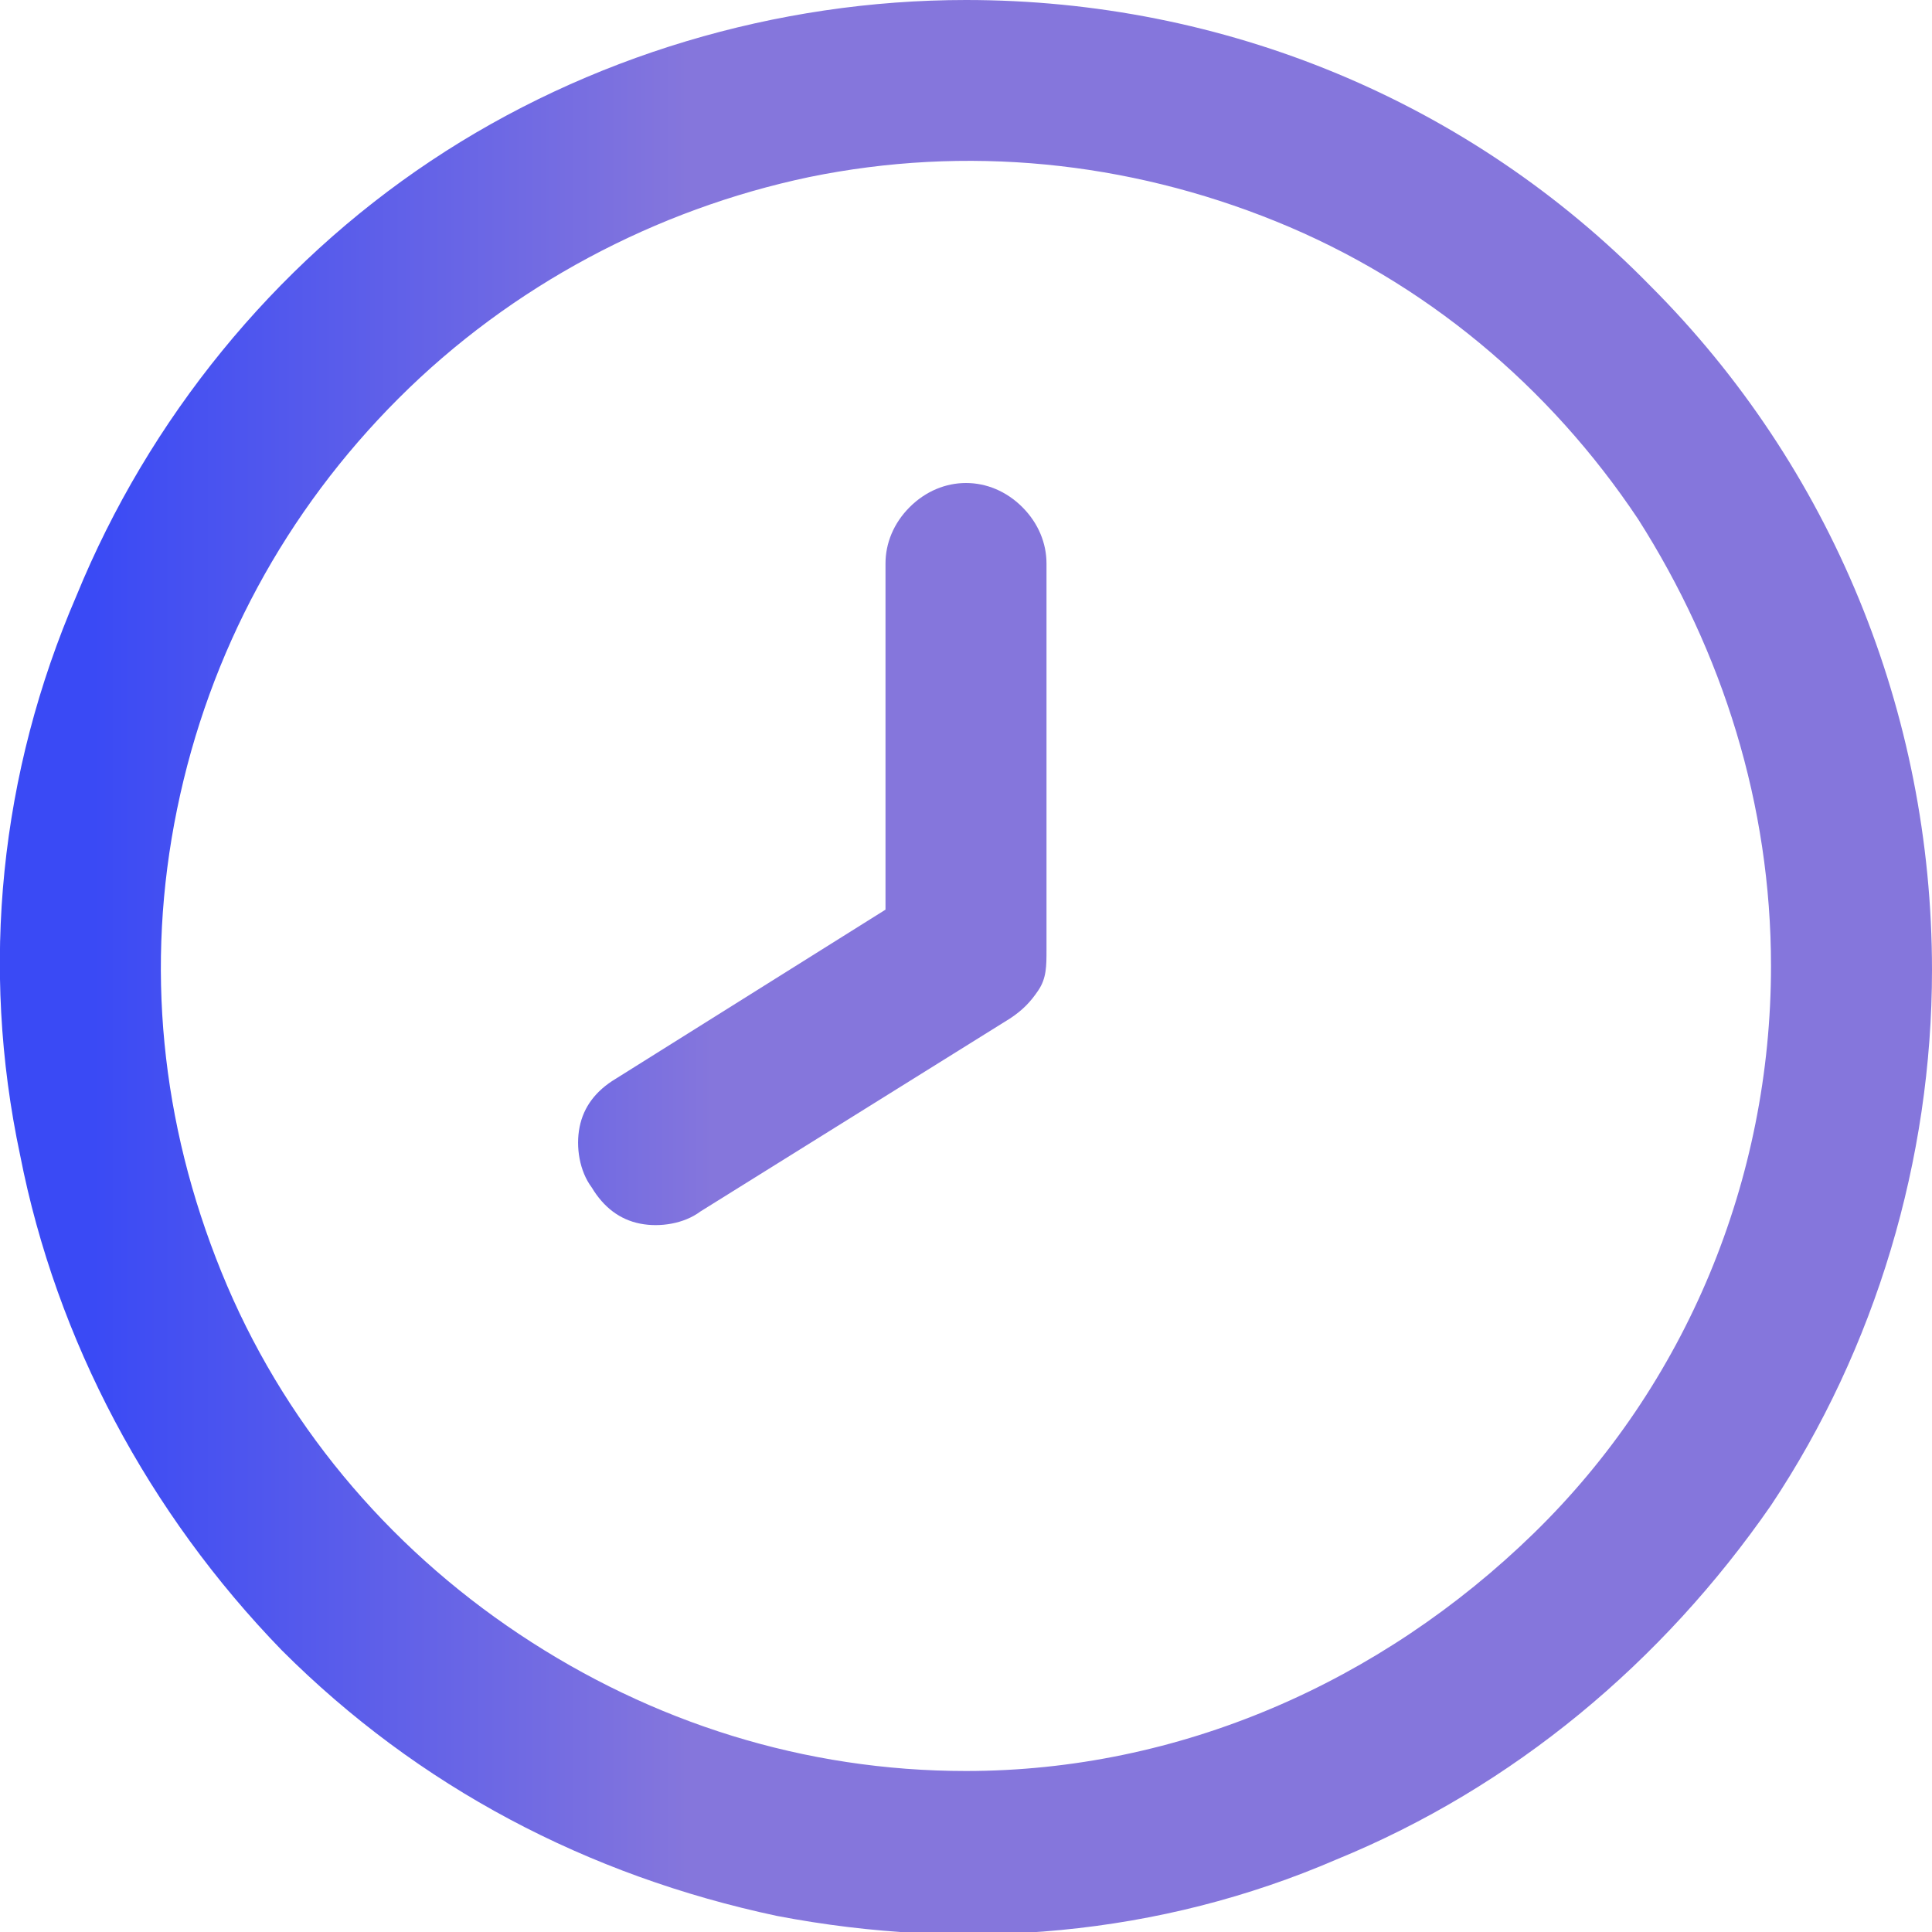
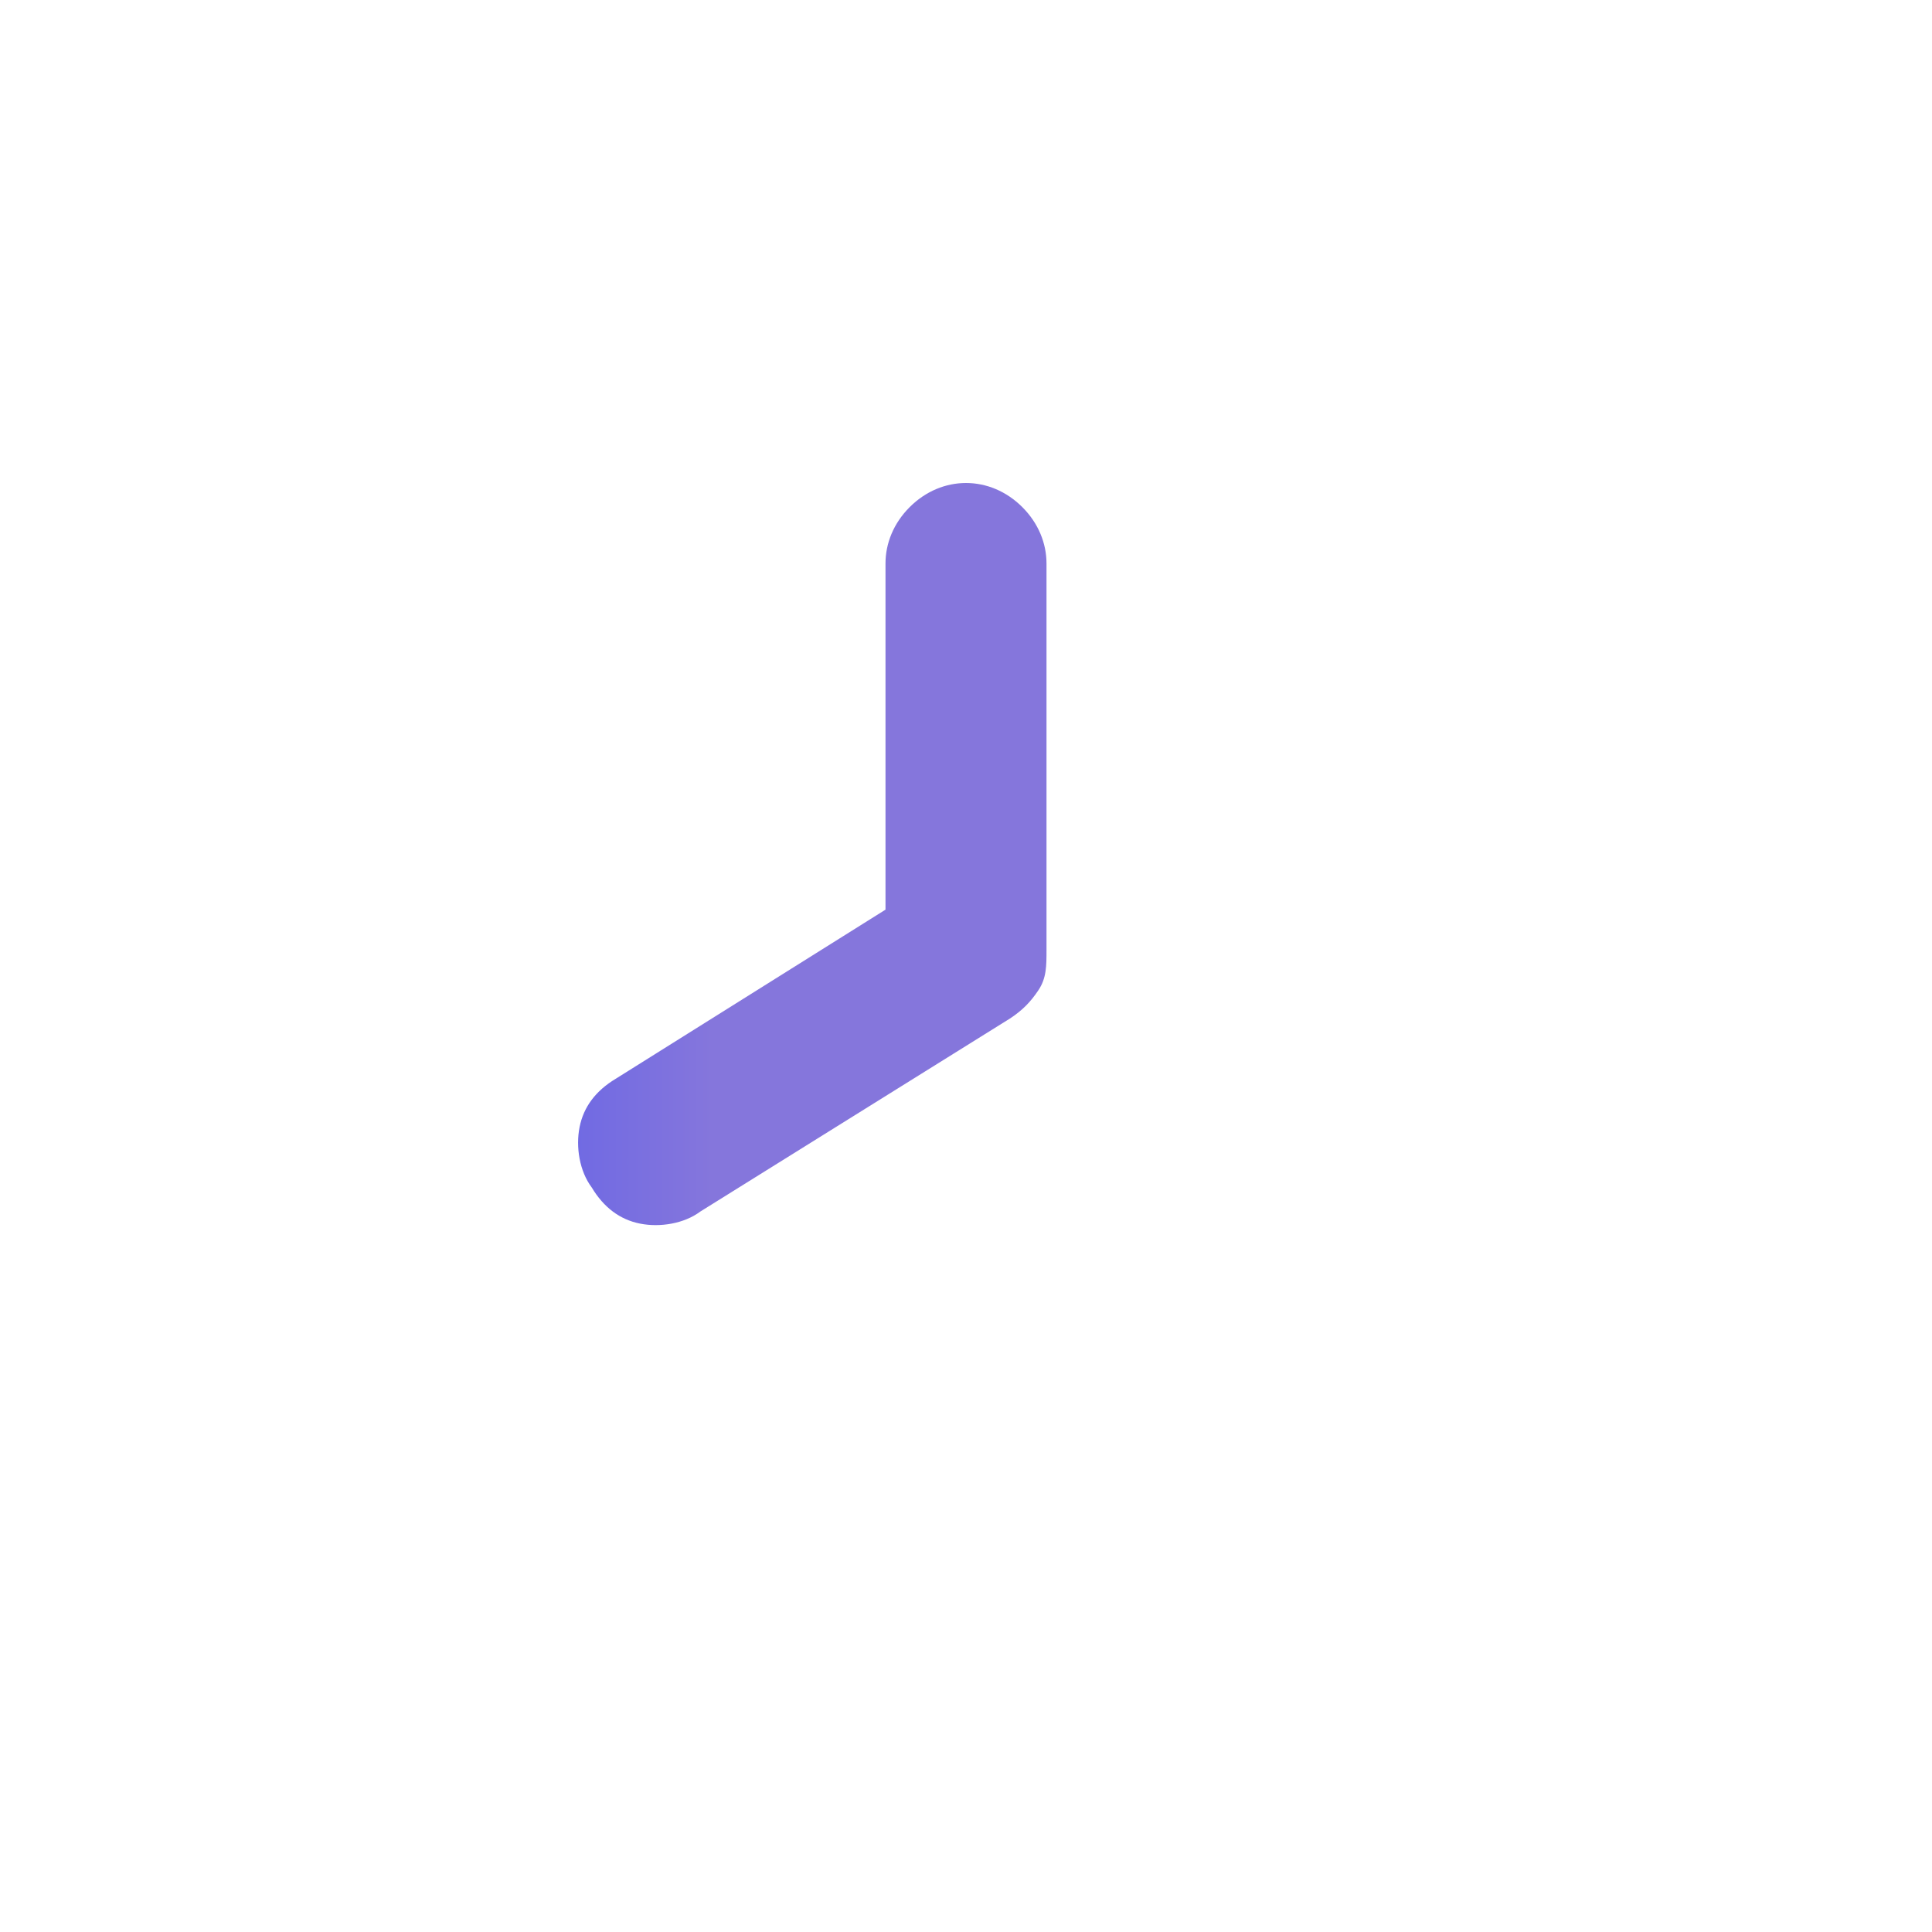
<svg xmlns="http://www.w3.org/2000/svg" xmlns:xlink="http://www.w3.org/1999/xlink" version="1.1" id="Layer_1" x="0px" y="0px" viewBox="0 0 48 48" style="enable-background:new 0 0 48 48;" xml:space="preserve">
  <style type="text/css">
	.st0{clip-path:url(#SVGID_2_);}
	.st1{fill:url(#SVGID_3_);}
	.st2{fill:url(#SVGID_4_);}
</style>
  <g>
    <defs>
      <rect id="SVGID_1_" width="48" height="48" />
    </defs>
    <clipPath id="SVGID_2_">
      <use xlink:href="#SVGID_1_" style="overflow:visible;" />
    </clipPath>
    <g class="st0">
      <linearGradient id="SVGID_3_" gradientUnits="userSpaceOnUse" x1="2.312" y1="24" x2="46.693" y2="24">
        <stop offset="0" style="stop-color:#3A4AF5" />
        <stop offset="0.333" style="stop-color:#8576DC" />
      </linearGradient>
-       <path class="st1" d="M24,0c-4.7,0-9.4,1.4-13.3,4c-3.9,2.6-7,6.4-8.8,10.8C0,19.2-0.5,24,0.5,28.7C1.4,33.3,3.7,37.6,7,41    c3.4,3.4,7.6,5.6,12.3,6.6c4.7,0.9,9.5,0.5,13.9-1.4c4.4-1.8,8.1-4.9,10.8-8.8c2.6-3.9,4-8.6,4-13.3c0-6.4-2.5-12.5-7-17    C36.5,2.5,30.4,0,24,0z M24,44c-4,0-7.8-1.2-11.1-3.4c-3.3-2.2-5.9-5.3-7.4-9S3.6,24,4.4,20.1c0.8-3.9,2.7-7.4,5.5-10.2    c2.8-2.8,6.4-4.7,10.2-5.5C24,3.6,28,4,31.7,5.5s6.8,4.1,9,7.4C42.8,16.2,44,20,44,24c0,5.3-2.1,10.4-5.9,14.1S29.3,44,24,44z" />
      <linearGradient id="SVGID_4_" gradientUnits="userSpaceOnUse" x1="5.188" y1="21.289" x2="42.813" y2="21.289">
        <stop offset="0" style="stop-color:#3A4AF5" />
        <stop offset="0.333" style="stop-color:#8576DC" />
      </linearGradient>
      <path class="st2" d="M24,12c-0.5,0-1,0.2-1.4,0.6C22.2,13,22,13.5,22,14v8.6l-6.7,4.2c-0.5,0.3-0.8,0.7-0.9,1.2    c-0.1,0.5,0,1.1,0.3,1.5c0.3,0.5,0.7,0.8,1.2,0.9c0.5,0.1,1.1,0,1.5-0.3l7.7-4.8c0.3-0.2,0.5-0.4,0.7-0.7c0.2-0.3,0.2-0.6,0.2-1    V14c0-0.5-0.2-1-0.6-1.4C25,12.2,24.5,12,24,12z" />
    </g>
  </g>
</svg>